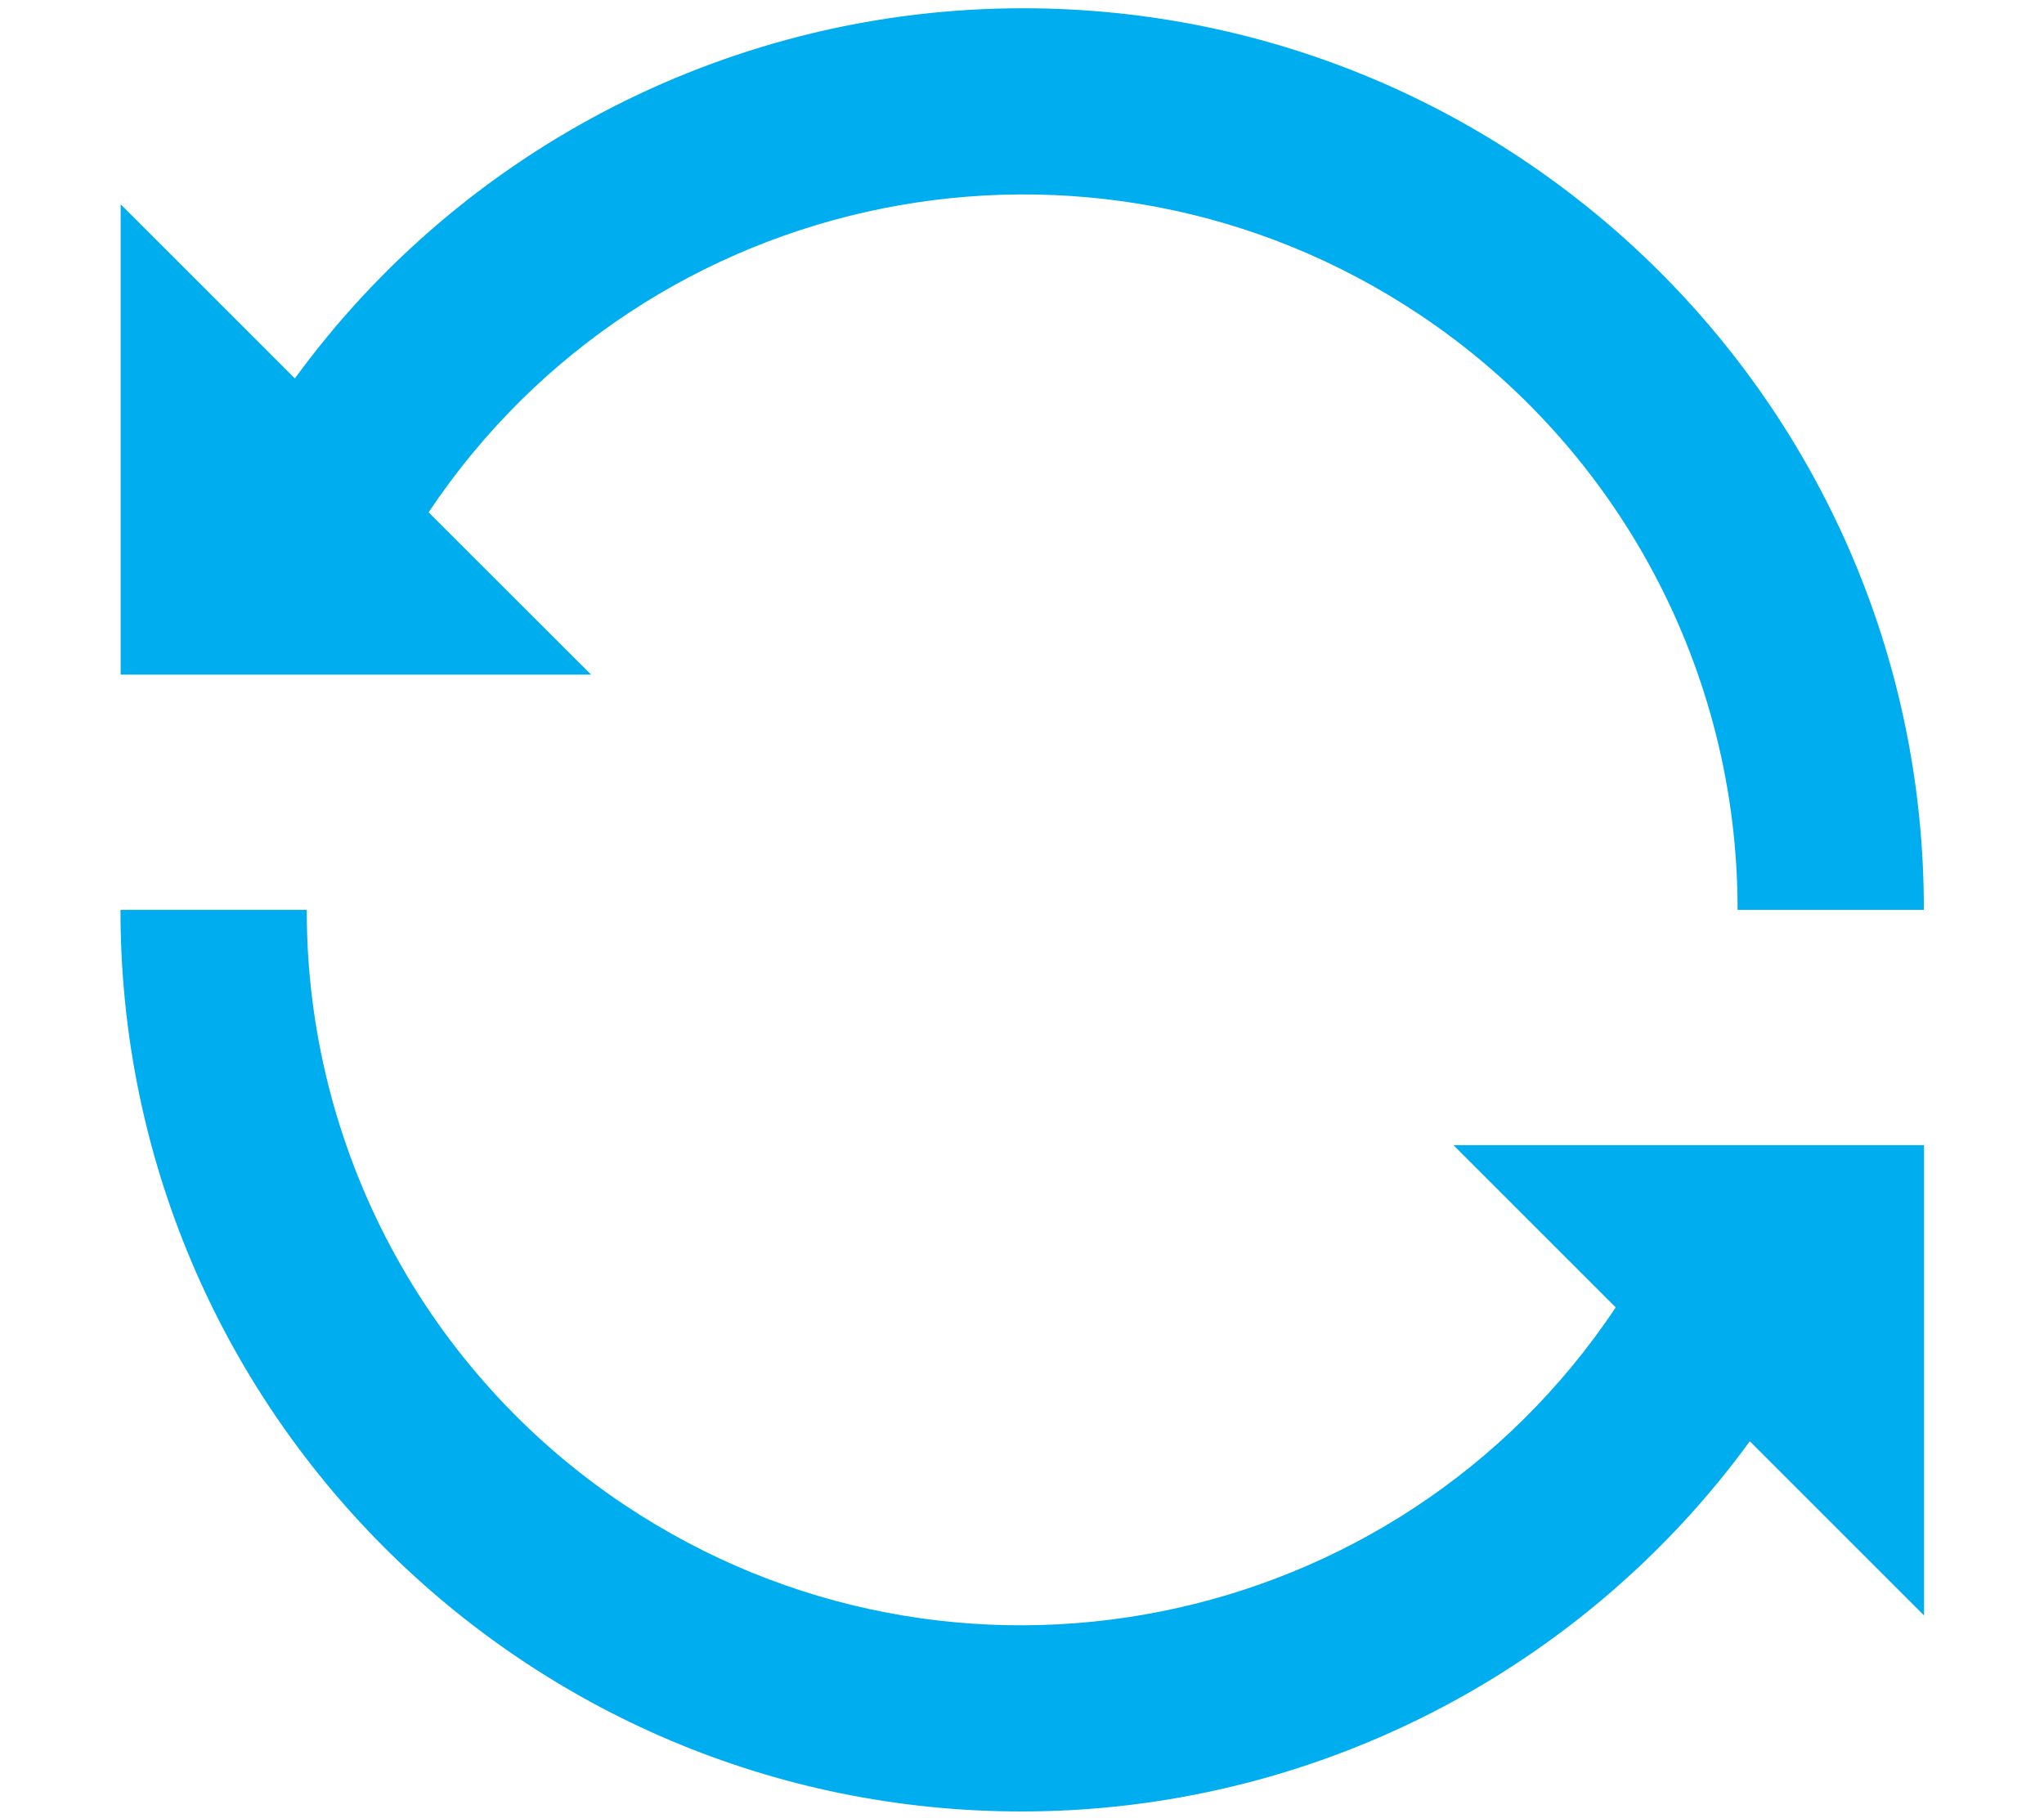
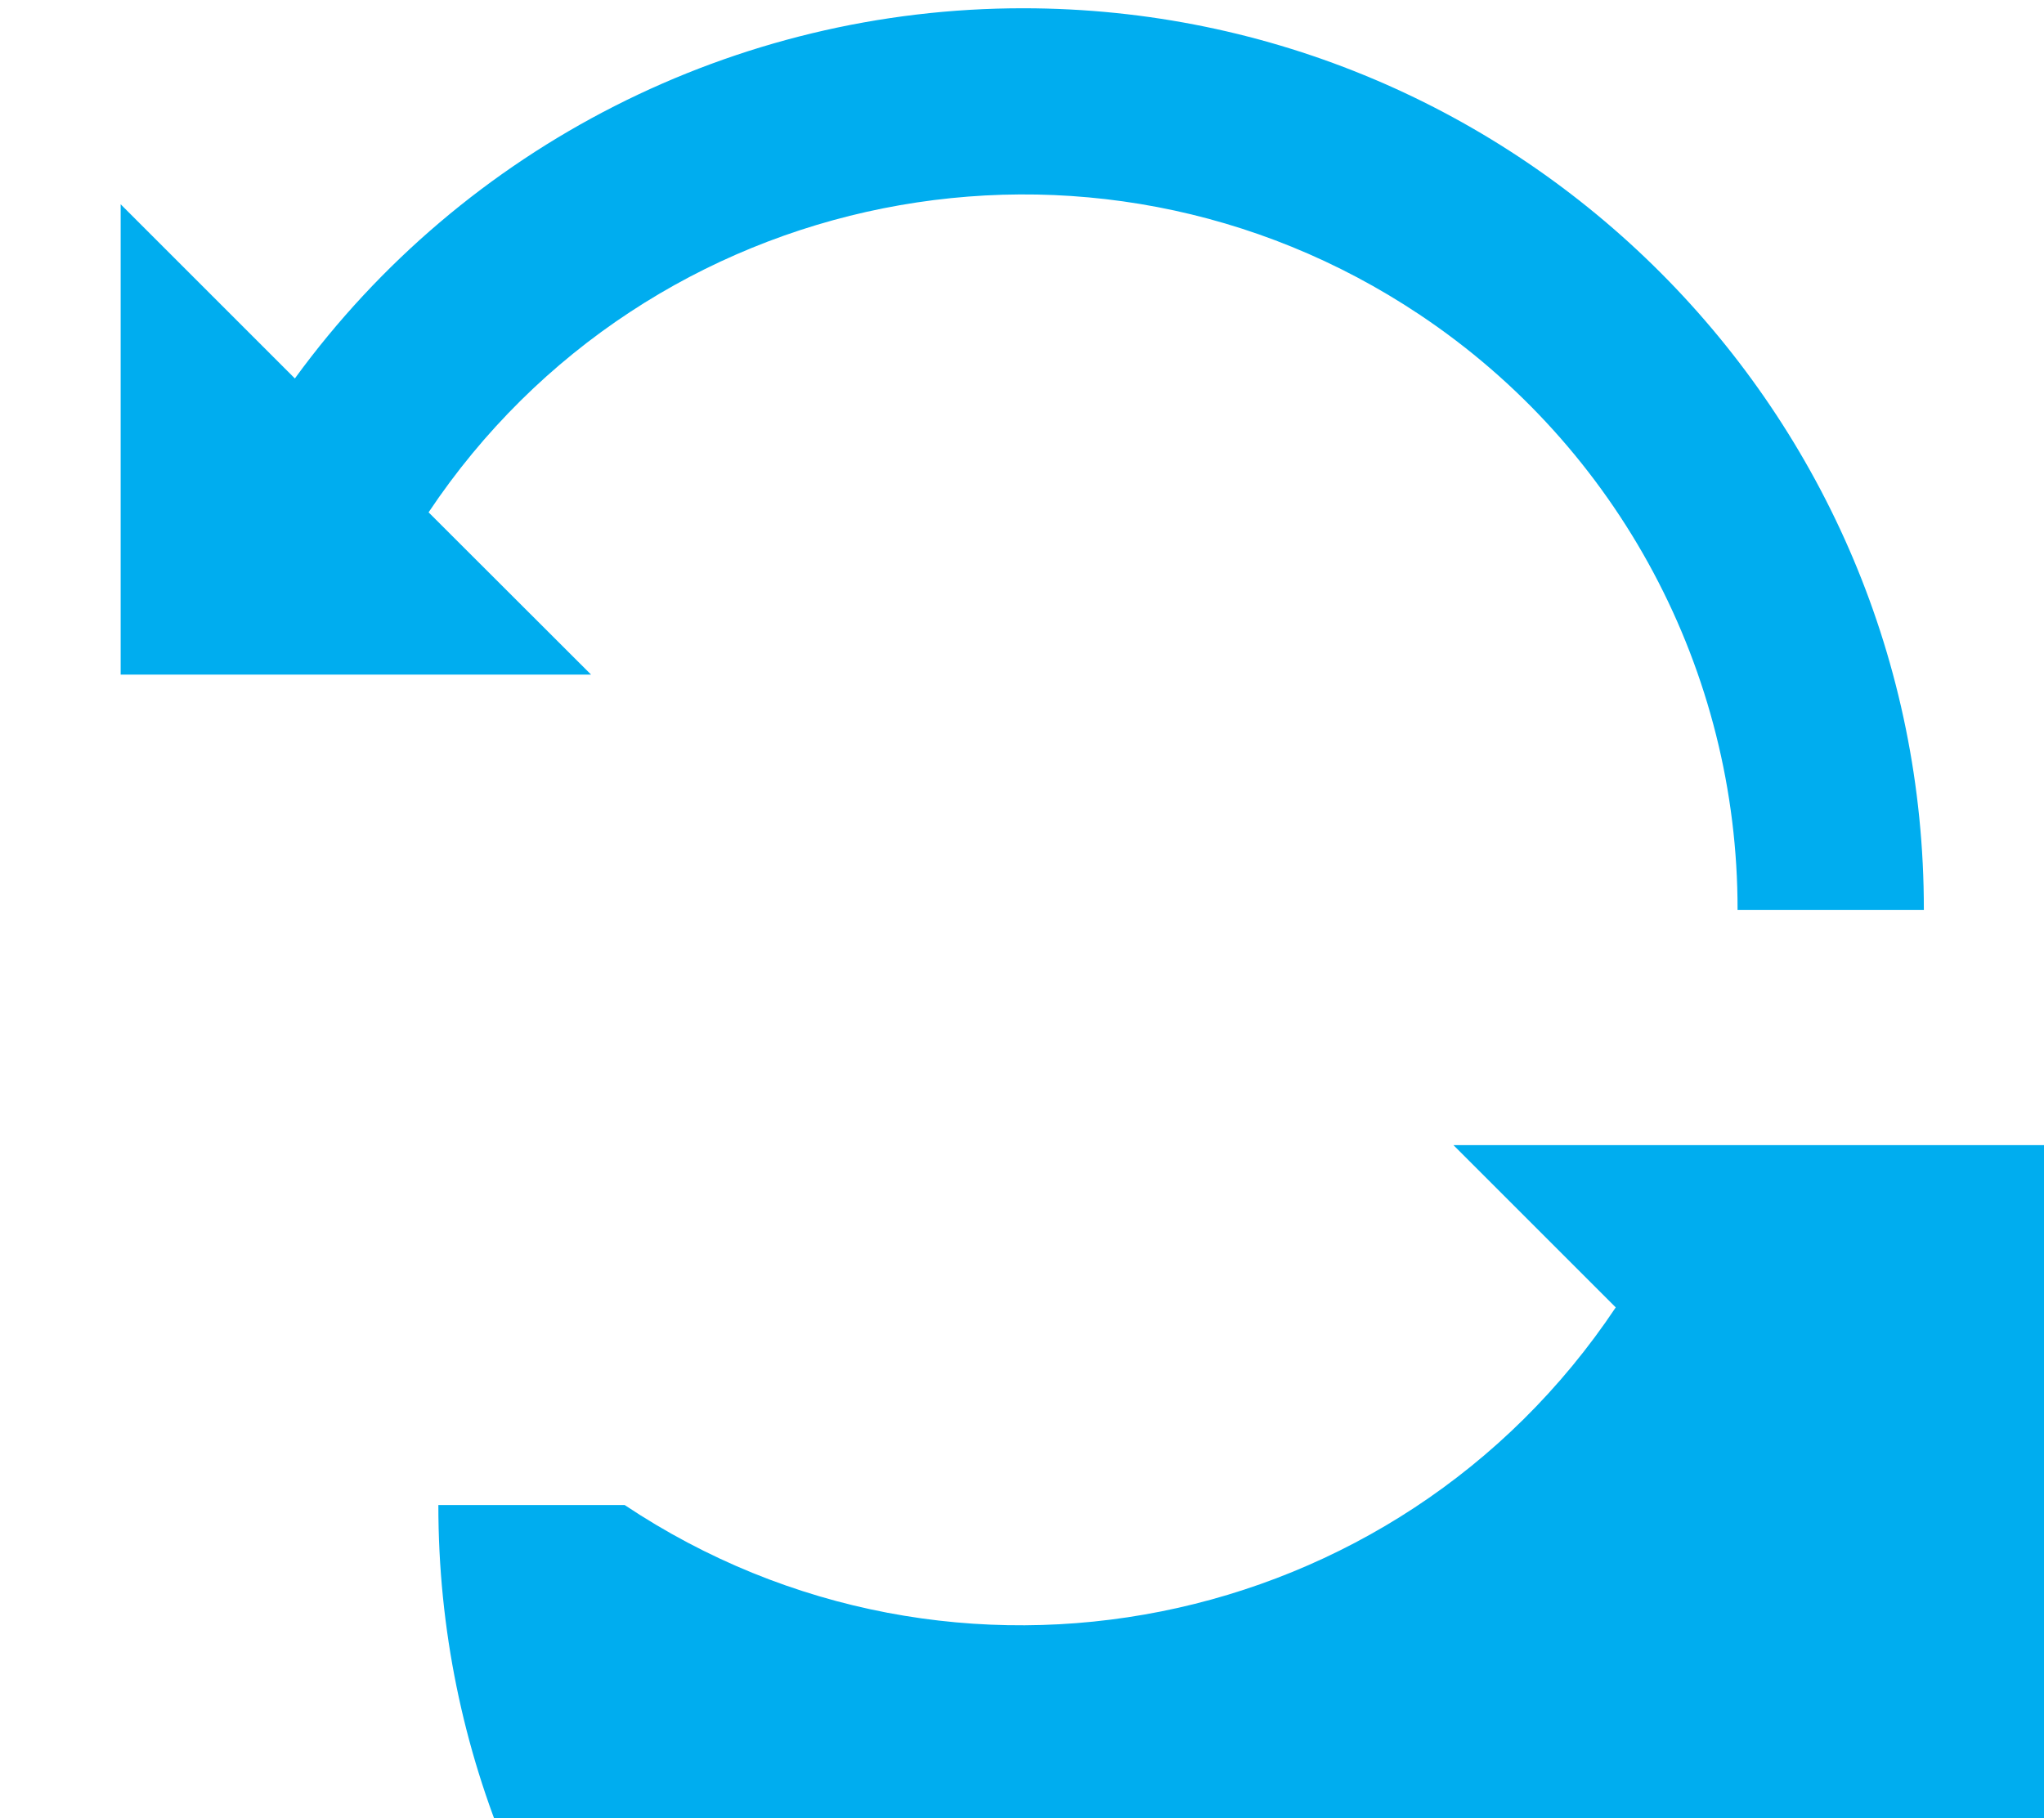
<svg xmlns="http://www.w3.org/2000/svg" version="1.1" id="Calque_1" x="0px" y="0px" width="1151px" height="1024px" viewBox="0 0 1151 1024" style="enable-background:new 0 0 1151 1024;" xml:space="preserve">
  <style type="text/css">
	.st0{fill:#00ADEF;}
</style>
-   <path class="st0" d="M241.343,288.552c123.4-184.8,373.3-234.7,558.1-111.3  c112,74.7,179.2,200.6,179,335.2h104.9C1083.643,232.252,856.643,4.852,576.343,4.652  c-162.2-0.1-314.8,77.4-410.3,208.5L67.943,115.052v264.9h264.9L241.343,288.552z   M909.843,736.352C786.543,921.152,536.643,971.052,351.743,847.652c-112-74.7-179.2-200.6-179-335.2  h-104.9c-0.2,280.3,226.9,507.6,507.1,507.8c162.2,0.1,314.8-77.4,410.4-208.5  l98.1,98.1V644.952H818.443L909.843,736.352z" />
+   <path class="st0" d="M241.343,288.552c123.4-184.8,373.3-234.7,558.1-111.3  c112,74.7,179.2,200.6,179,335.2h104.9C1083.643,232.252,856.643,4.852,576.343,4.652  c-162.2-0.1-314.8,77.4-410.3,208.5L67.943,115.052v264.9h264.9L241.343,288.552z   M909.843,736.352C786.543,921.152,536.643,971.052,351.743,847.652h-104.9c-0.2,280.3,226.9,507.6,507.1,507.8c162.2,0.1,314.8-77.4,410.4-208.5  l98.1,98.1V644.952H818.443L909.843,736.352z" />
</svg>